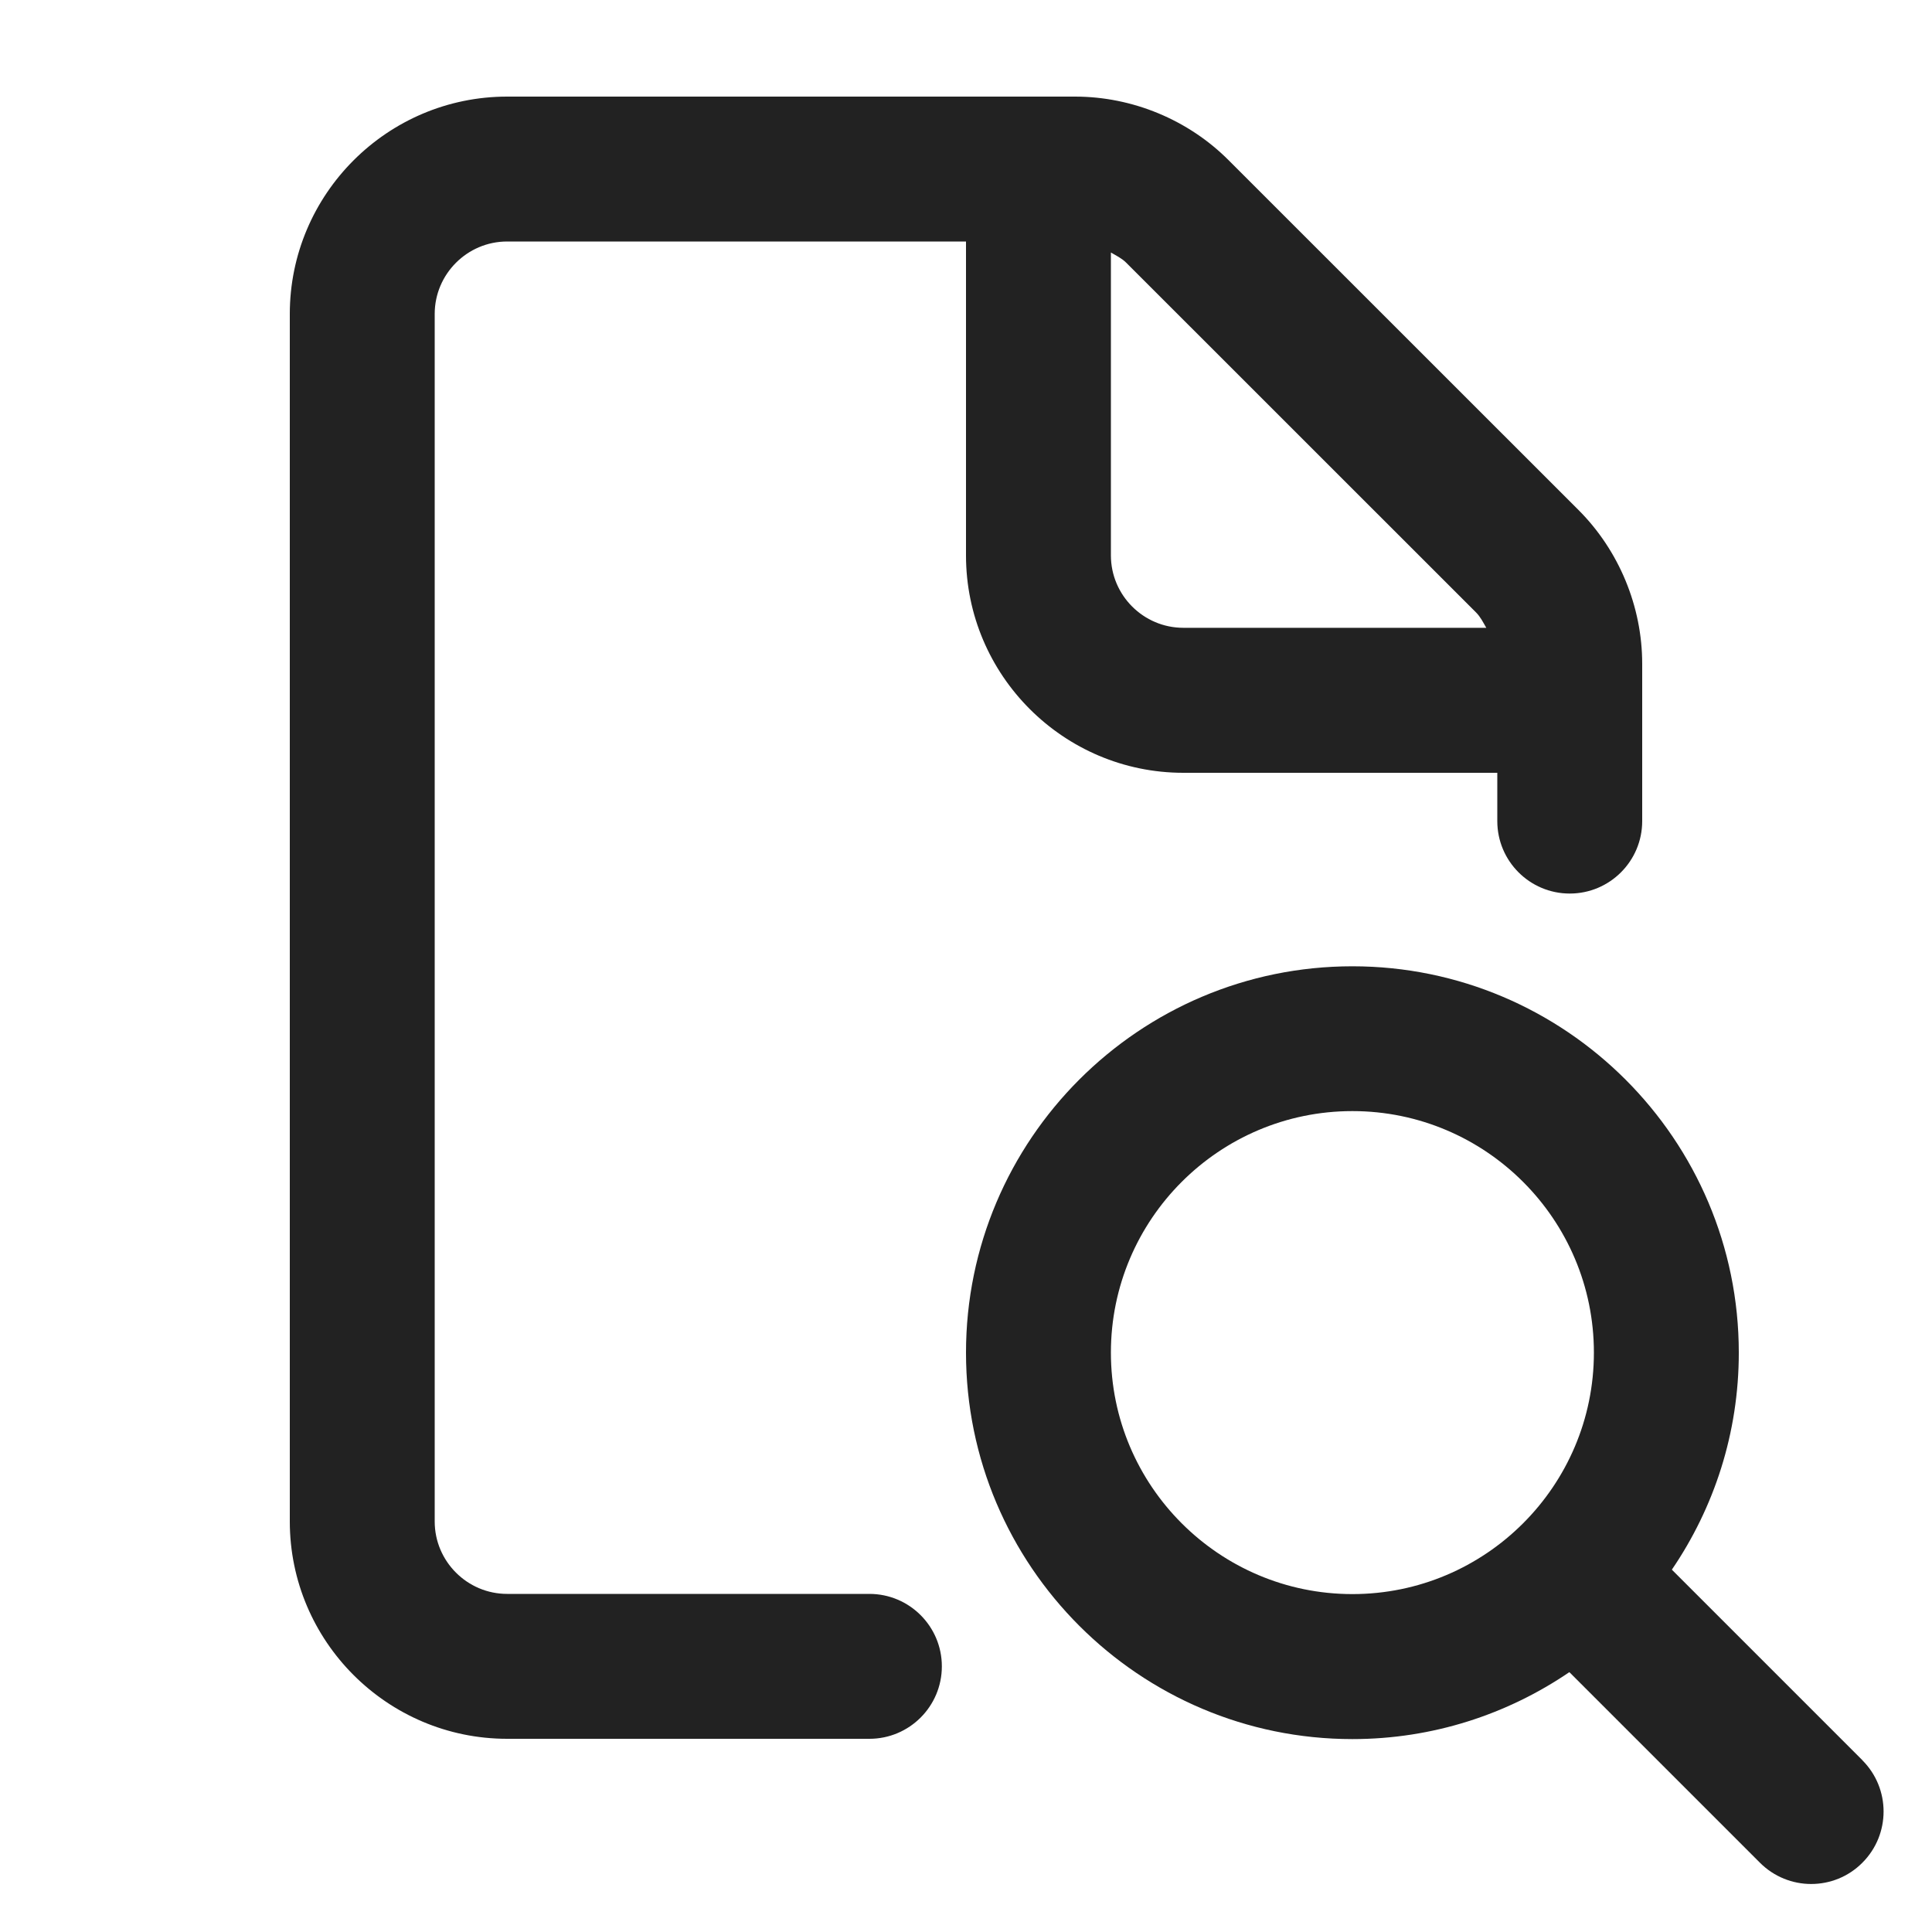
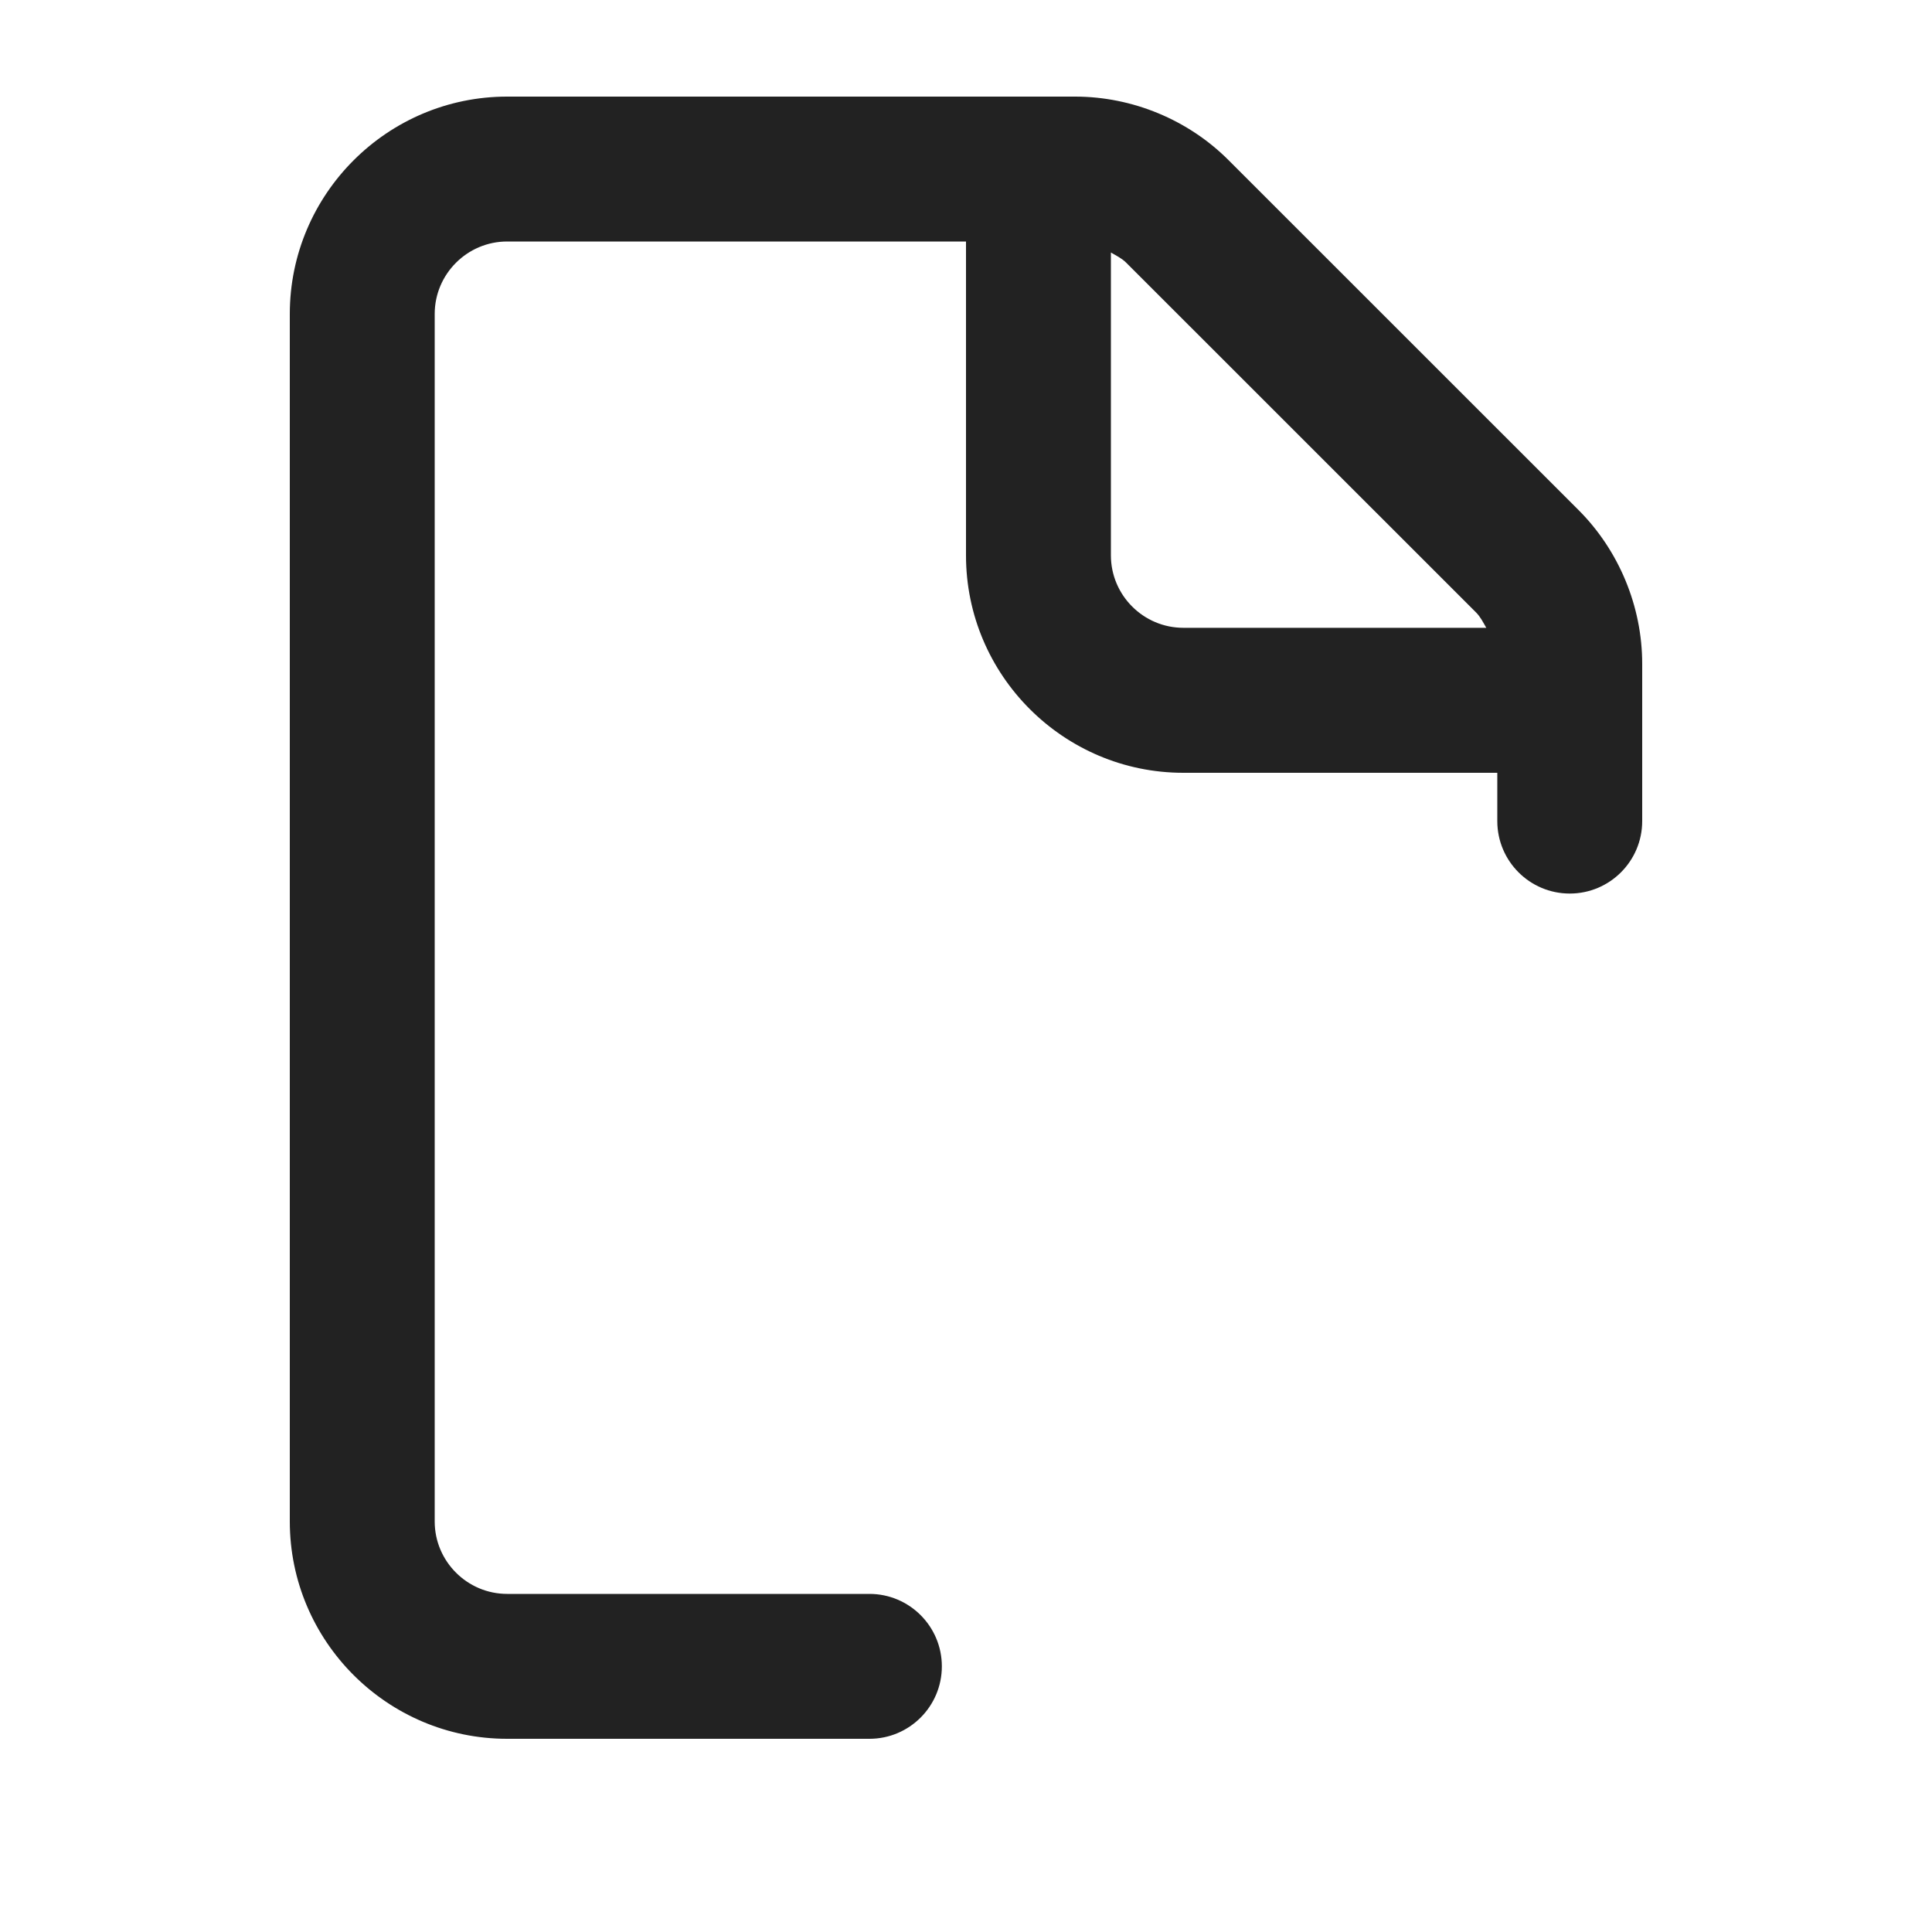
<svg xmlns="http://www.w3.org/2000/svg" width="20" height="20" viewBox="0 0 20 20">
-   <path d="m19.28,18.222l-1.973-1.973c.437-.641.693-1.414.693-2.246,0-2.206-1.794-4-4-4s-4,1.794-4,4,1.794,4,4,4c.833,0,1.605-.257,2.246-.693l1.973,1.973c.146.146.338.22.53.22s.384-.073.53-.22c.293-.293.293-.768,0-1.061Zm-7.78-4.22c0-1.379,1.121-2.5,2.5-2.5s2.5,1.121,2.5,2.5-1.121,2.5-2.5,2.5-2.5-1.121-2.5-2.5Z" fill="#222" />
  <path d="m16.341,5.28l-3.621-3.62c-.418-.42-.998-.66-1.591-.66h-5.879c-1.24,0-2.25,1.01-2.25,2.25v12.5c0,1.24,1.01,2.25,2.25,2.25h3.75c.414,0,.75-.336.75-.75s-.336-.75-.75-.75h-3.75c-.413,0-.75-.337-.75-.75V3.25c0-.413.337-.75.75-.75h4.75v3.25c0,1.24,1.01,2.25,2.25,2.25h3.25v.5c0,.414.336.75.75.75s.75-.336.75-.75v-1.629c0-.592-.24-1.172-.659-1.591Zm-4.841.47v-3.136c.055.032.113.06.158.105l3.622,3.621c.046.046.074.104.106.159h-3.136c-.413,0-.75-.337-.75-.75Z" fill="#222" />
</svg>